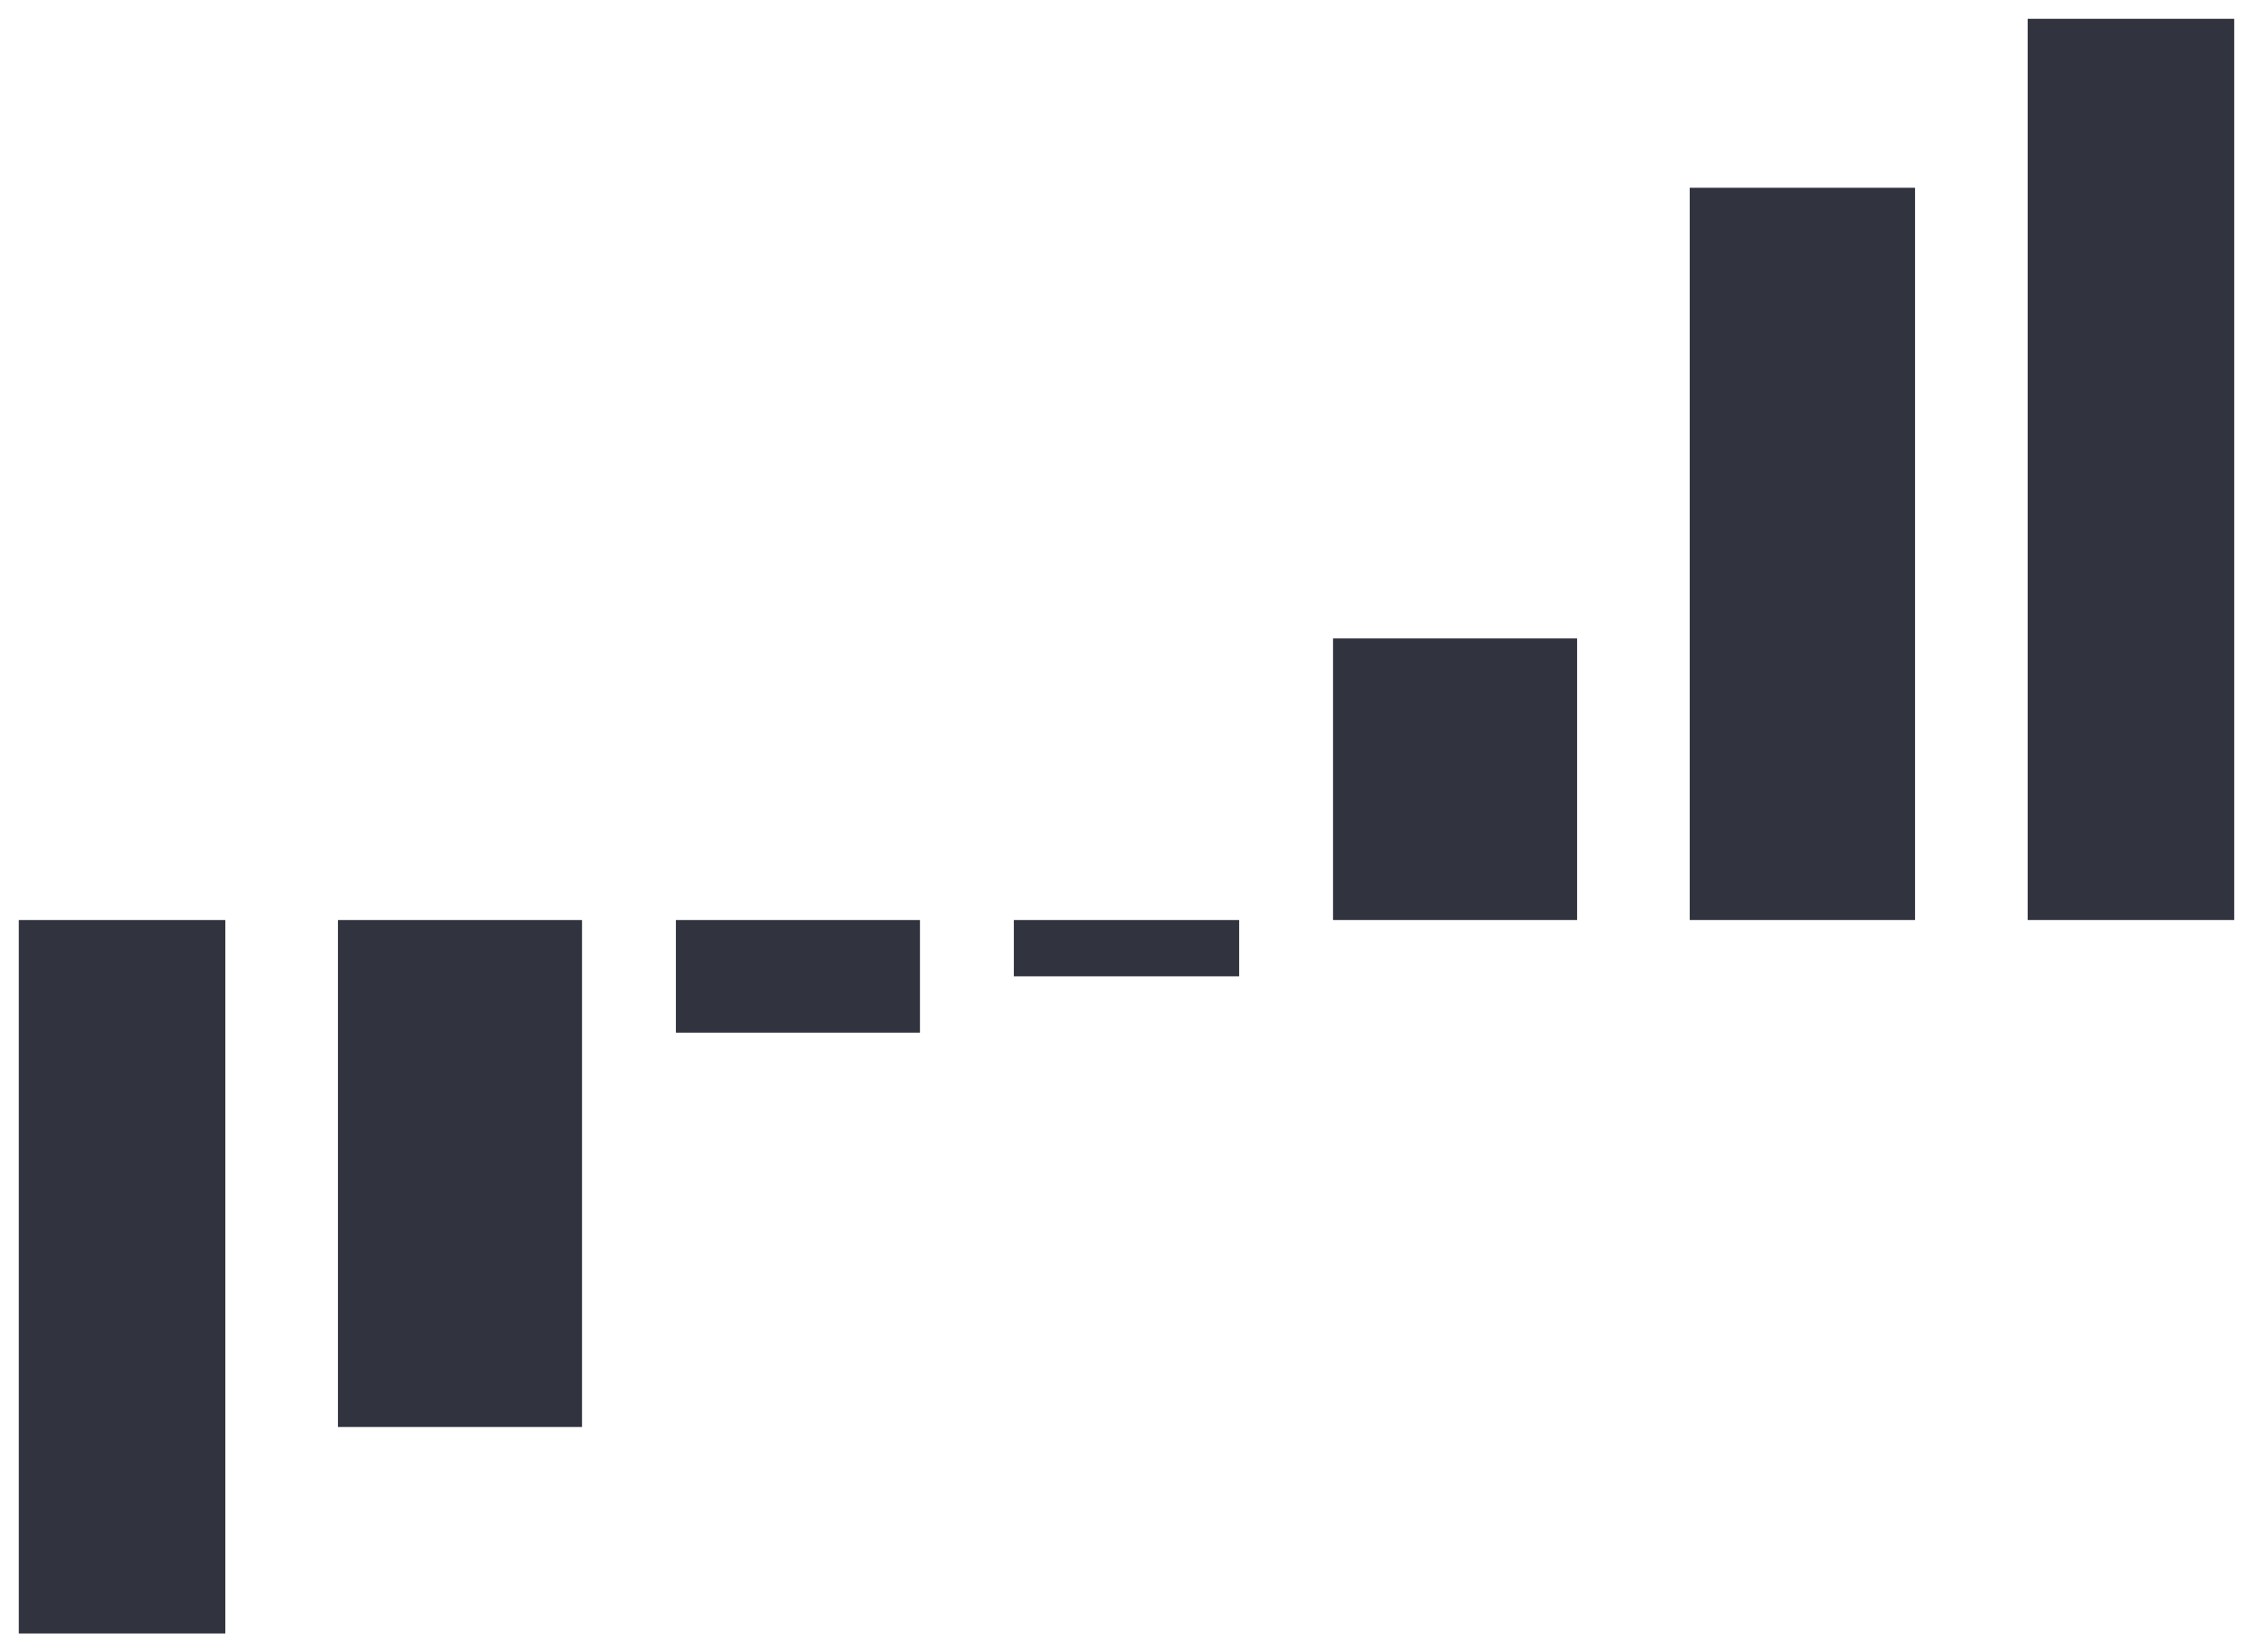
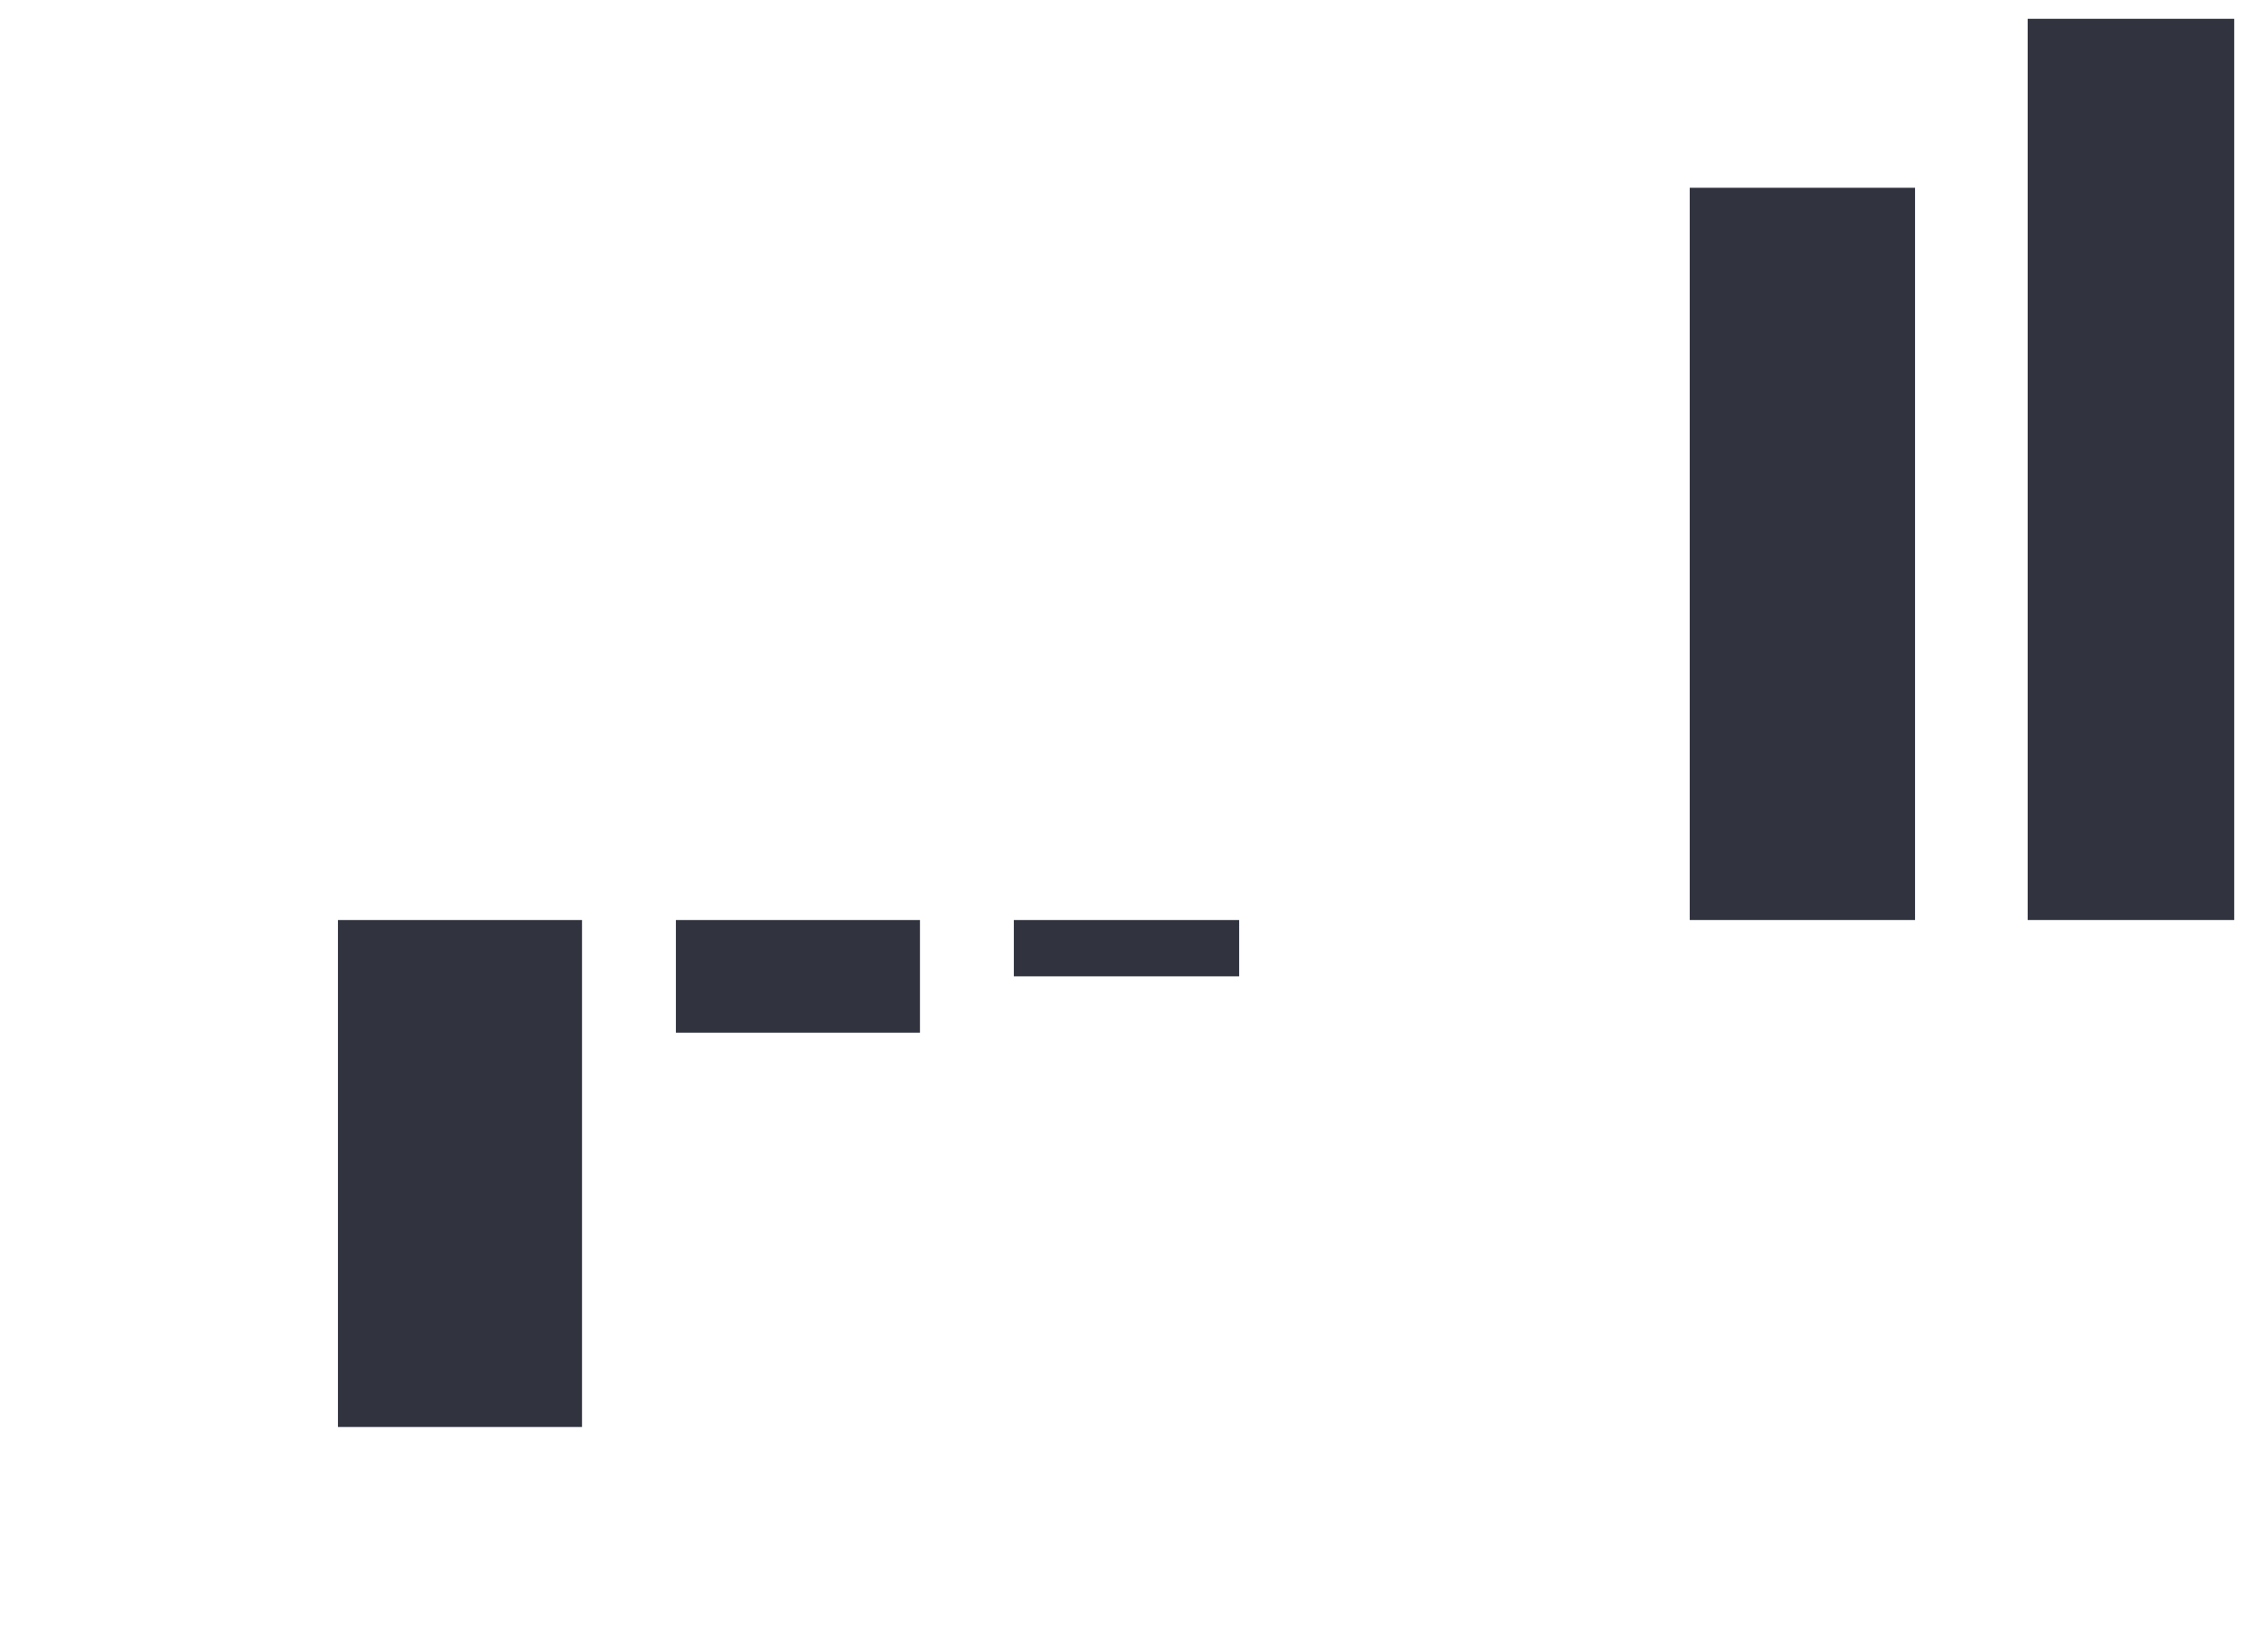
<svg xmlns="http://www.w3.org/2000/svg" id="Ebene_1" data-name="Ebene 1" viewBox="0 0 120 88">
  <defs>
    <style>.cls-1{fill:#31343f;}</style>
  </defs>
  <title>Penalty Reward Analysis (Kano Faktoren)</title>
  <g id="Gruppe_28" data-name="Gruppe 28">
    <rect id="Rechteck_78" data-name="Rechteck 78" class="cls-1" x="54" y="49" width="12" height="3" />
-     <rect id="Rechteck_79" data-name="Rechteck 79" class="cls-1" x="71" y="34" width="13" height="15" />
    <rect id="Rechteck_80" data-name="Rechteck 80" class="cls-1" x="90" y="10" width="12" height="39" />
    <rect id="Rechteck_81" data-name="Rechteck 81" class="cls-1" x="108" y="1" width="11" height="48" />
-     <rect id="Rechteck_82" data-name="Rechteck 82" class="cls-1" x="1" y="49" width="11" height="38" />
    <rect id="Rechteck_83" data-name="Rechteck 83" class="cls-1" x="18" y="49" width="13" height="27" />
    <rect id="Rechteck_84" data-name="Rechteck 84" class="cls-1" x="36" y="49" width="13" height="6" />
  </g>
</svg>